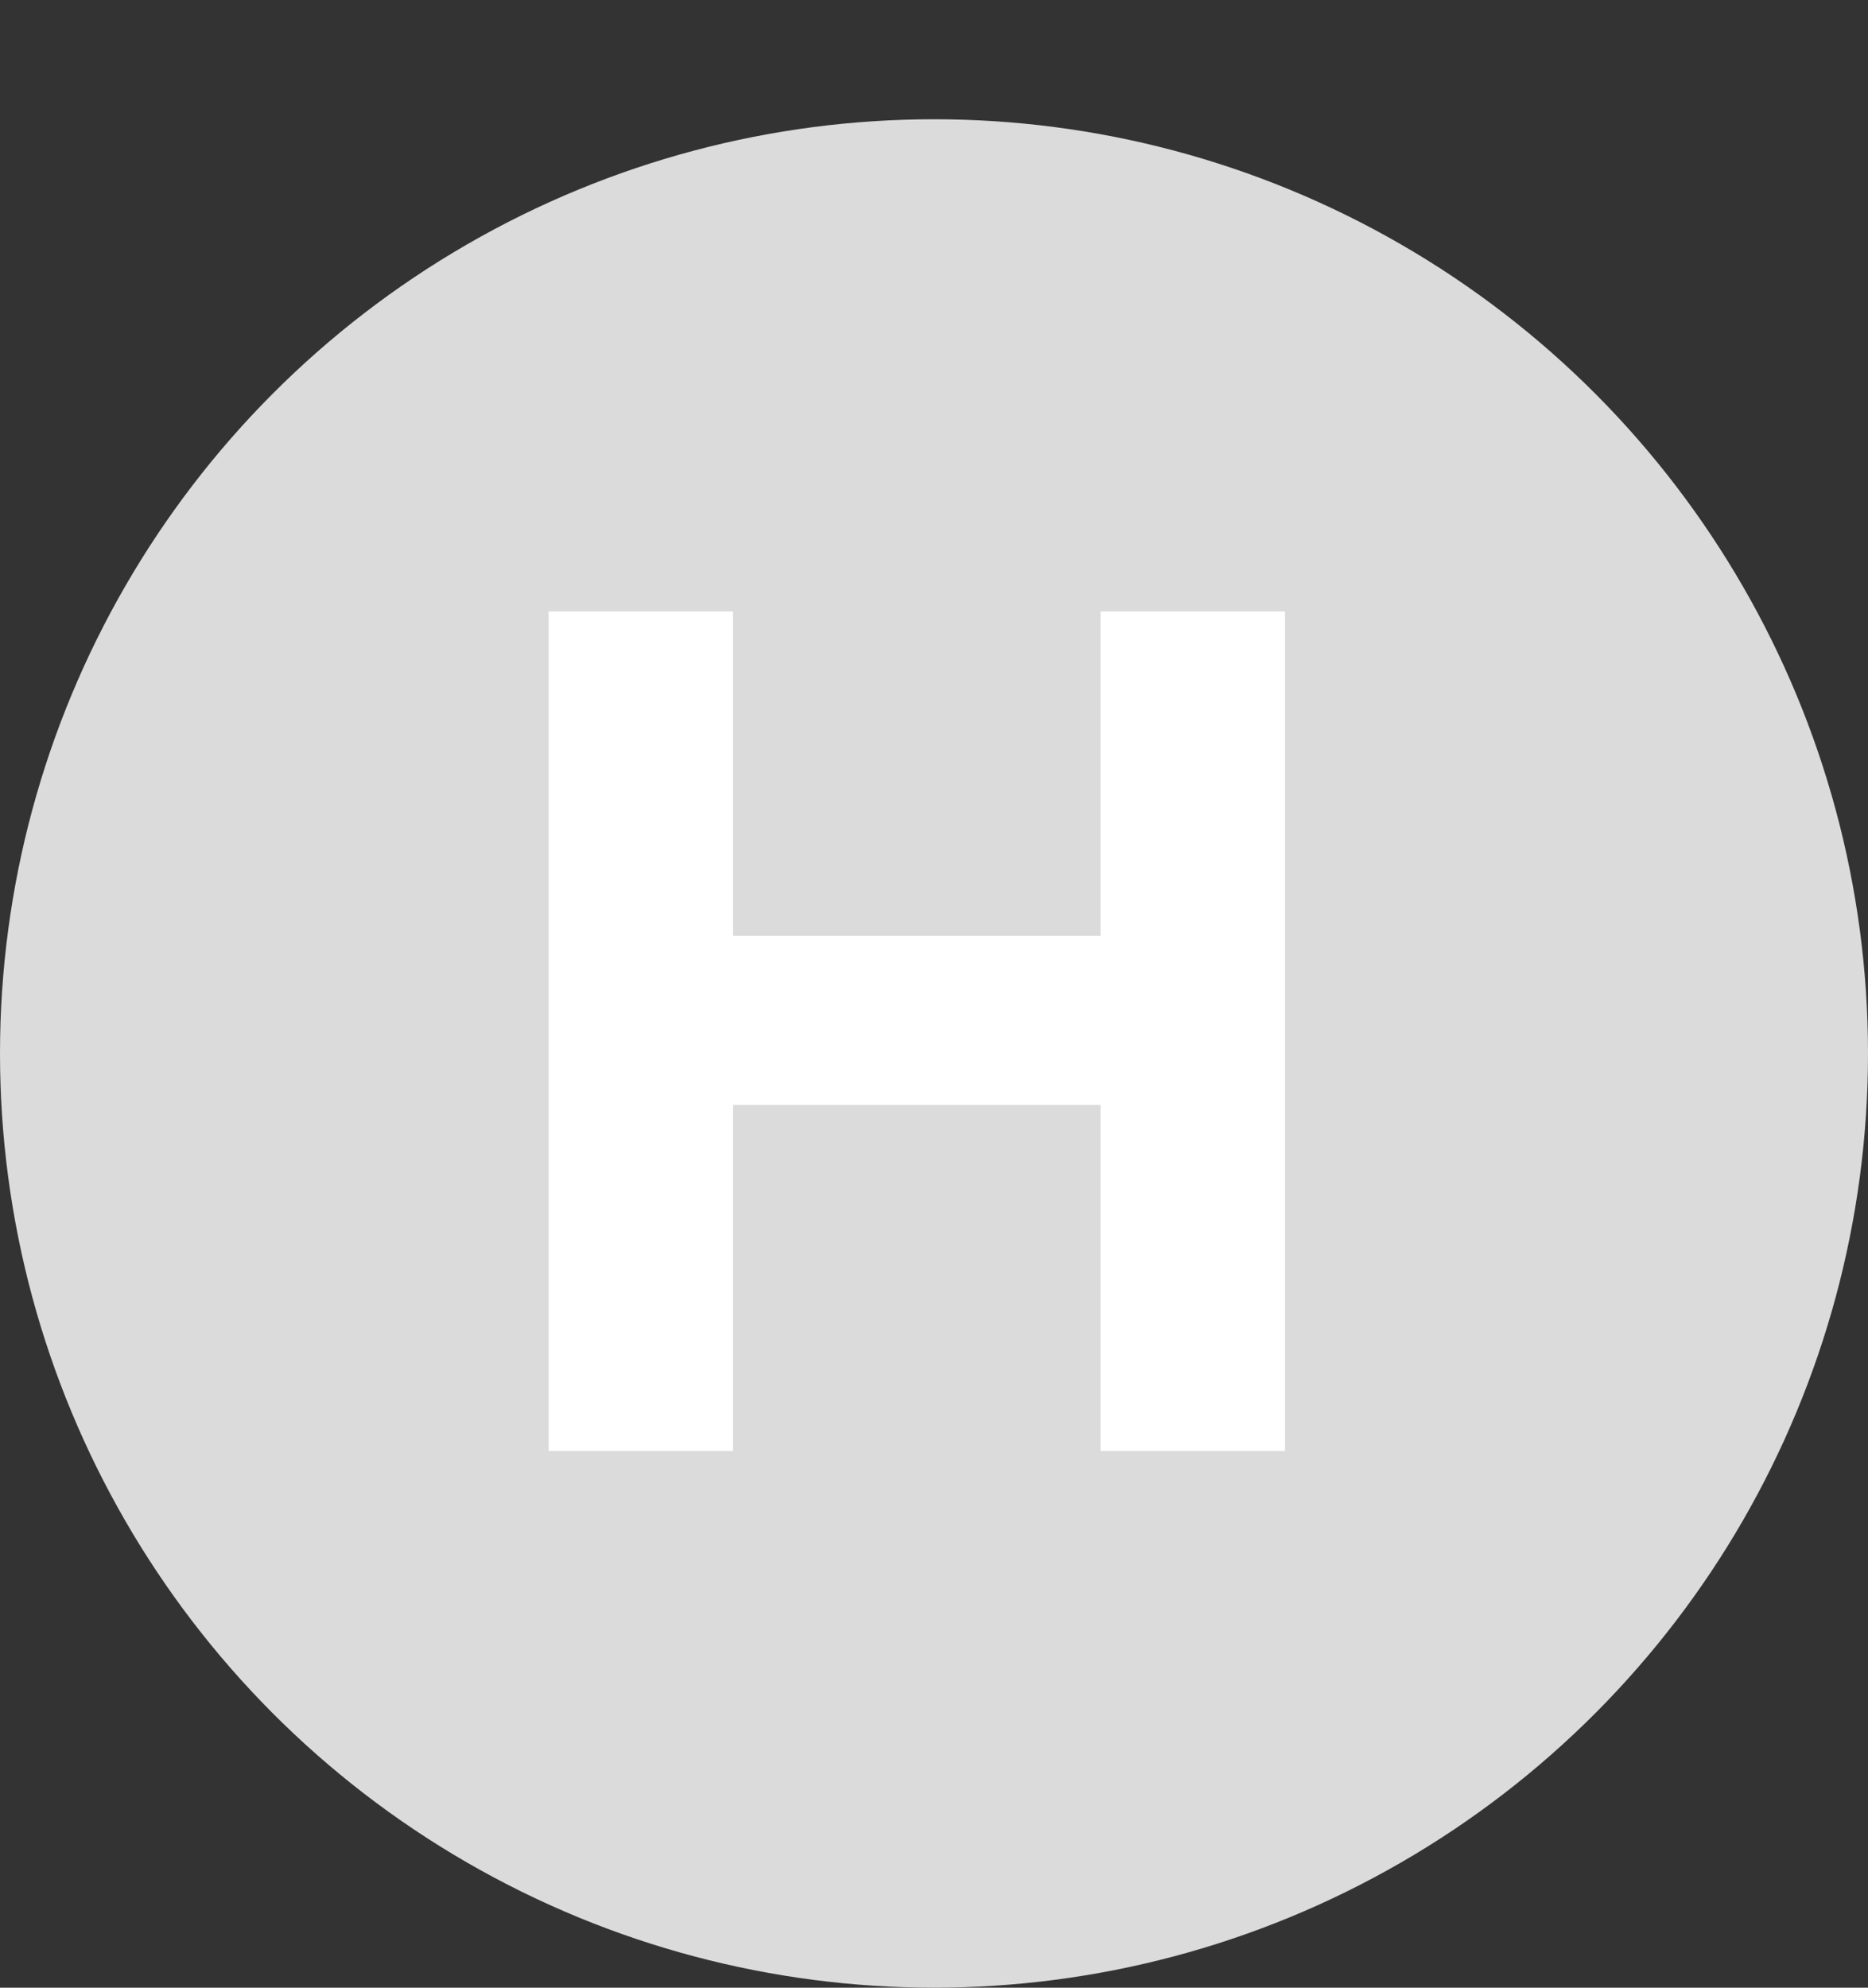
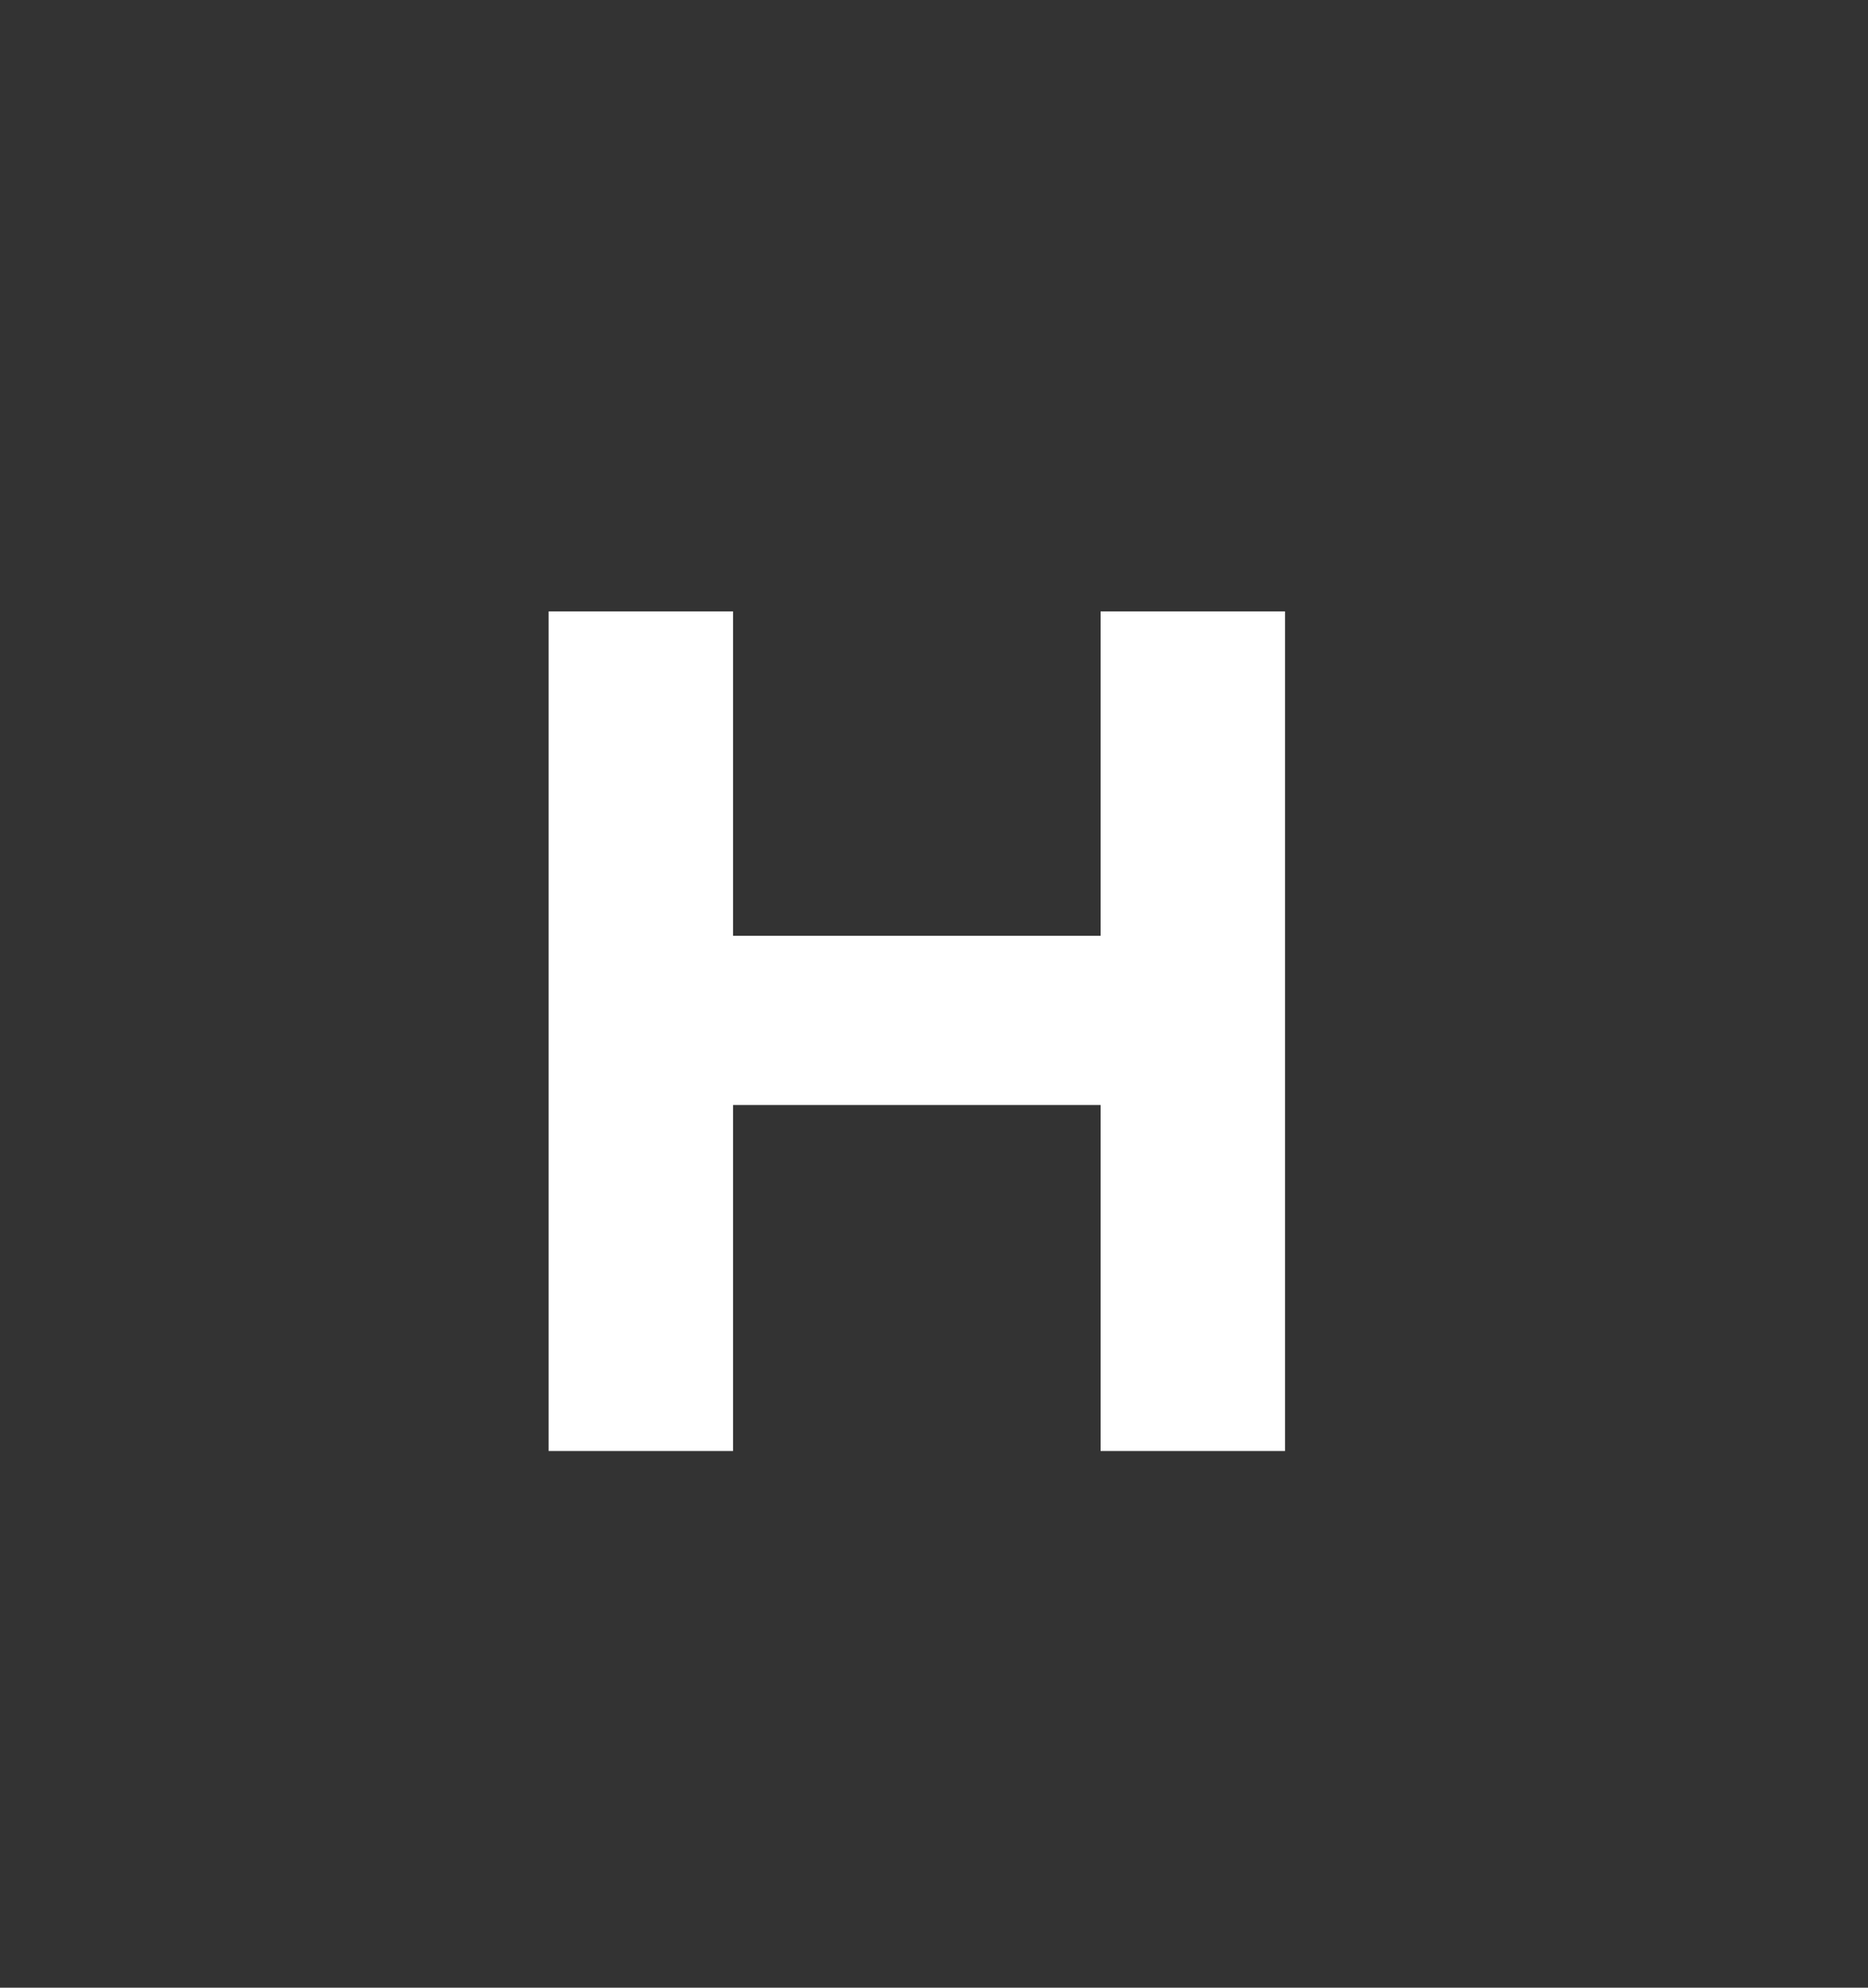
<svg xmlns="http://www.w3.org/2000/svg" width="94" height="100" viewBox="0 0 94 100" fill="none">
  <rect x="0" y="0" width="94" height="100" fill="#333333" stroke="none" />
-   <circle cx="47" cy="53" r="47" fill="#DBDBDB" />
  <path d="M36.888 30.76V47.08H55.384V30.76H64.664V73H55.384V55.592H36.888V73H27.608V30.76H36.888Z" fill="white" />
</svg>